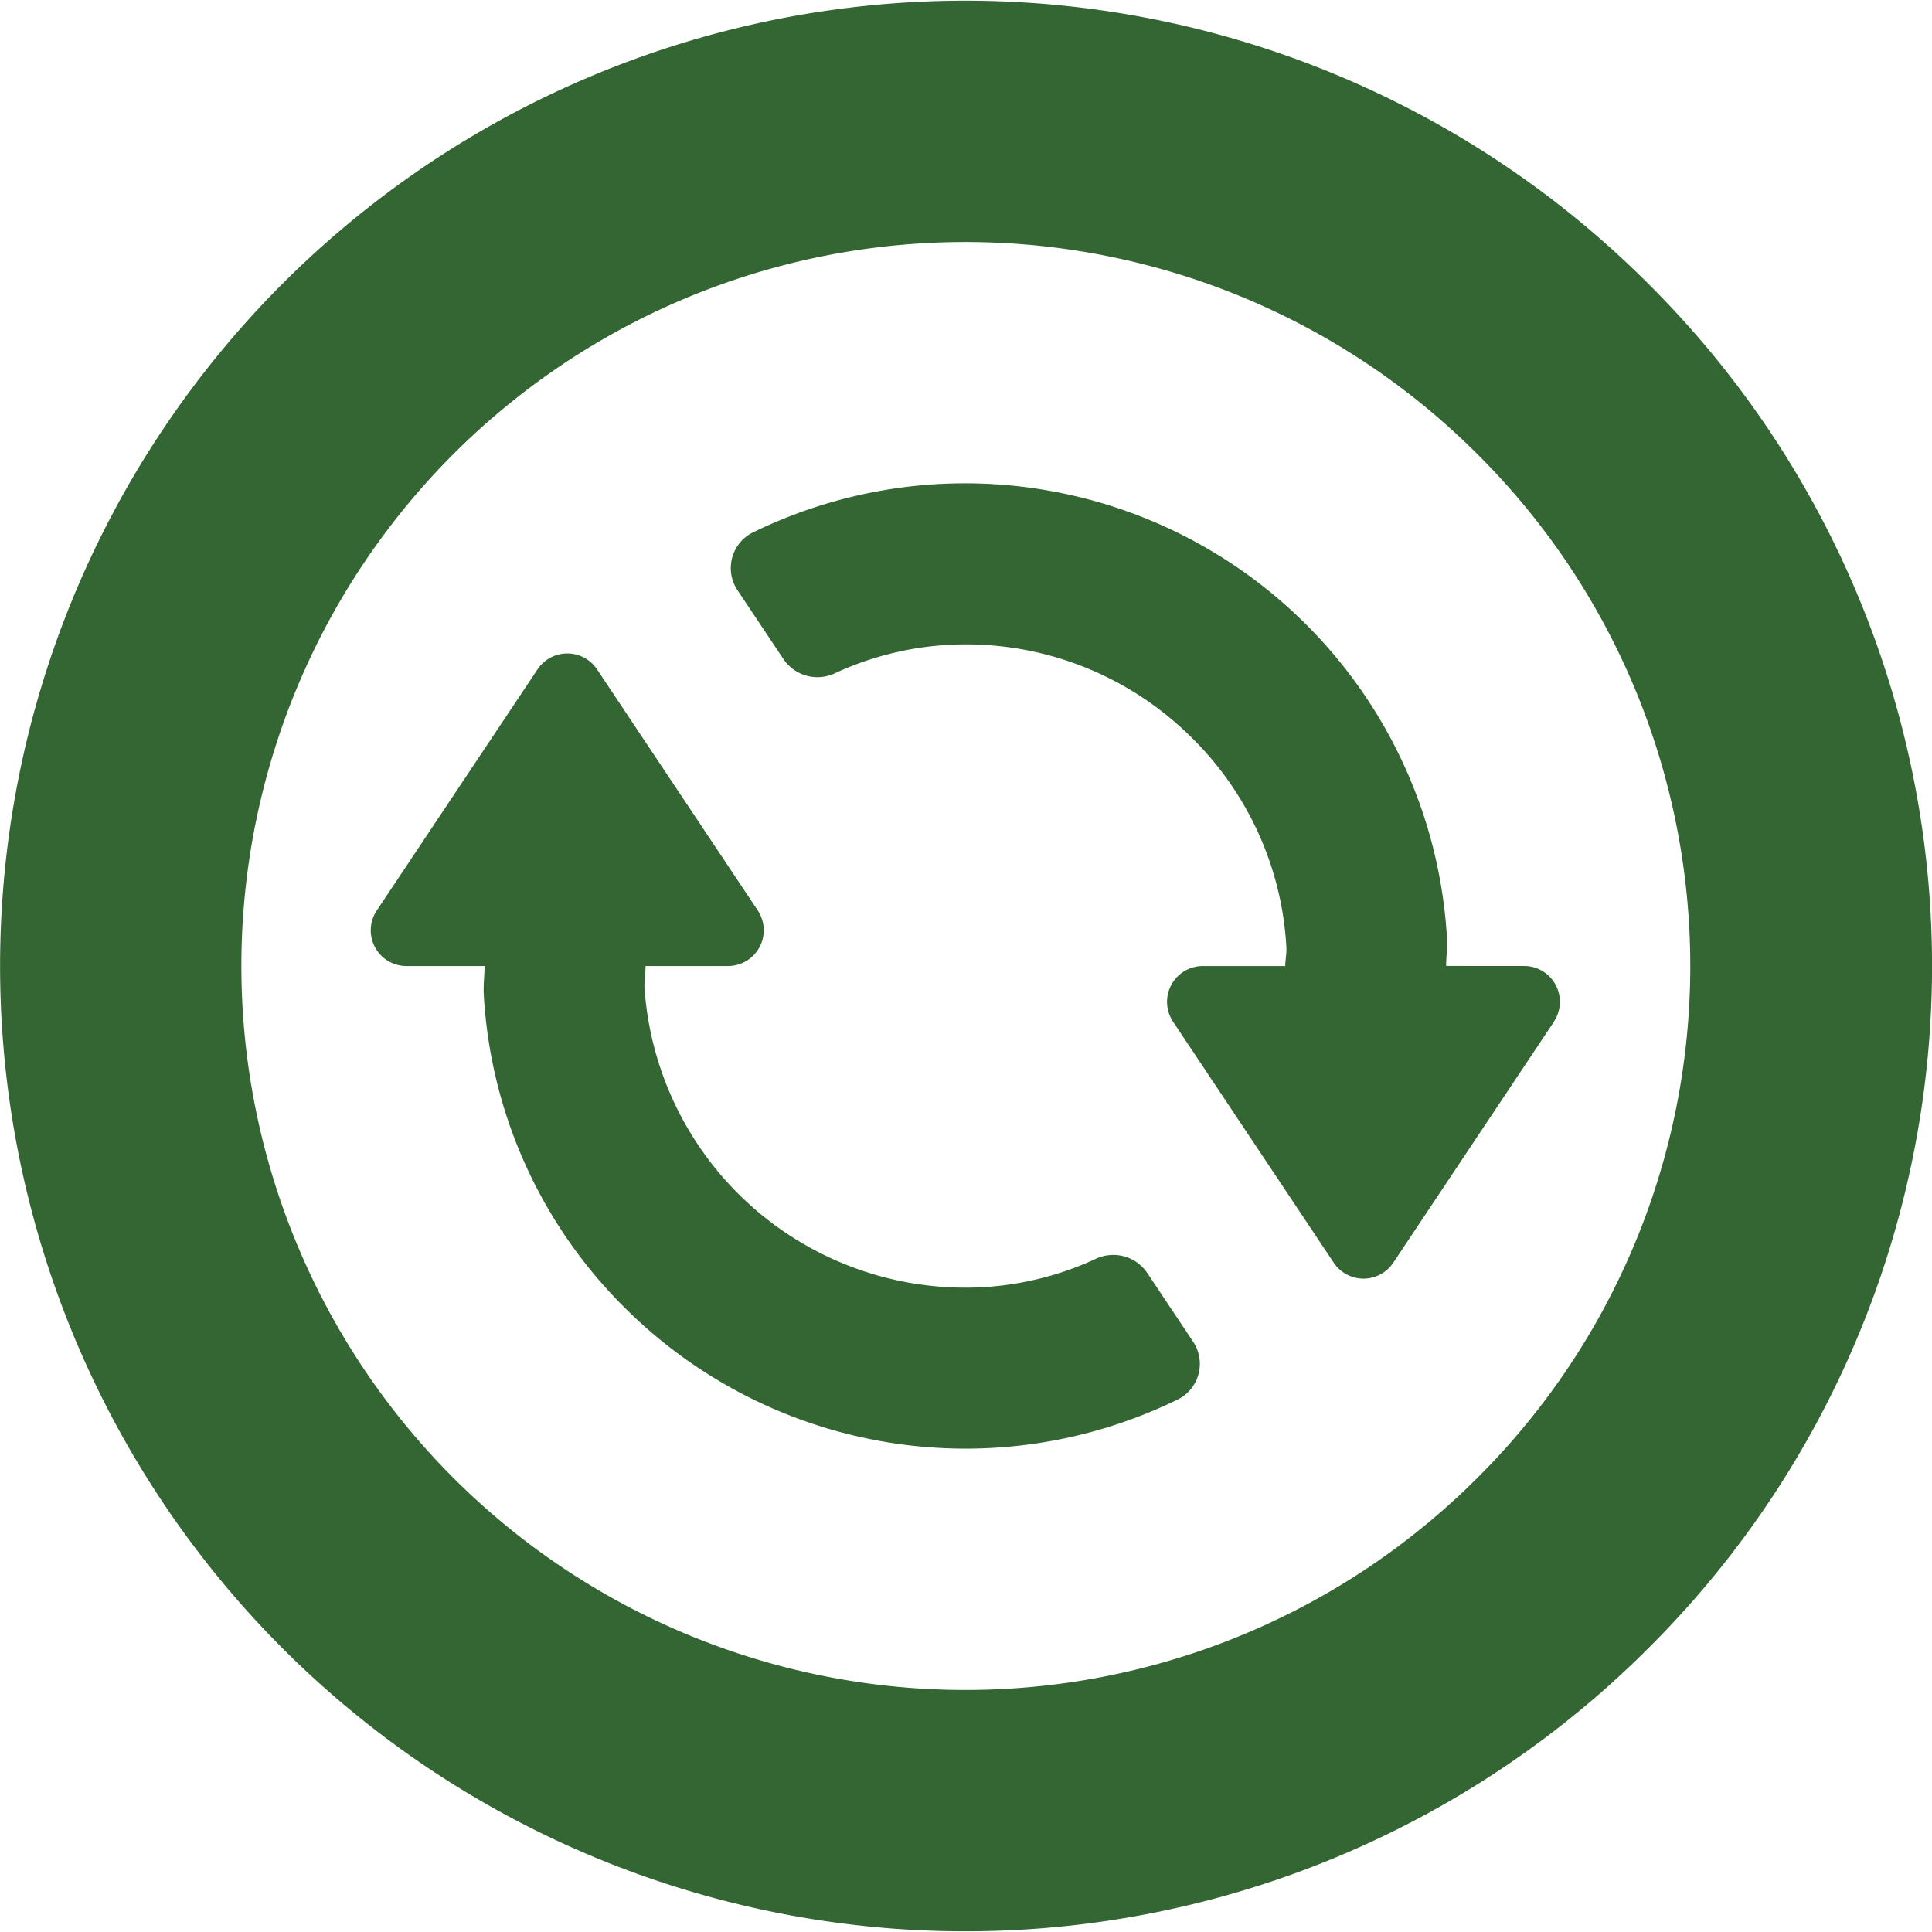
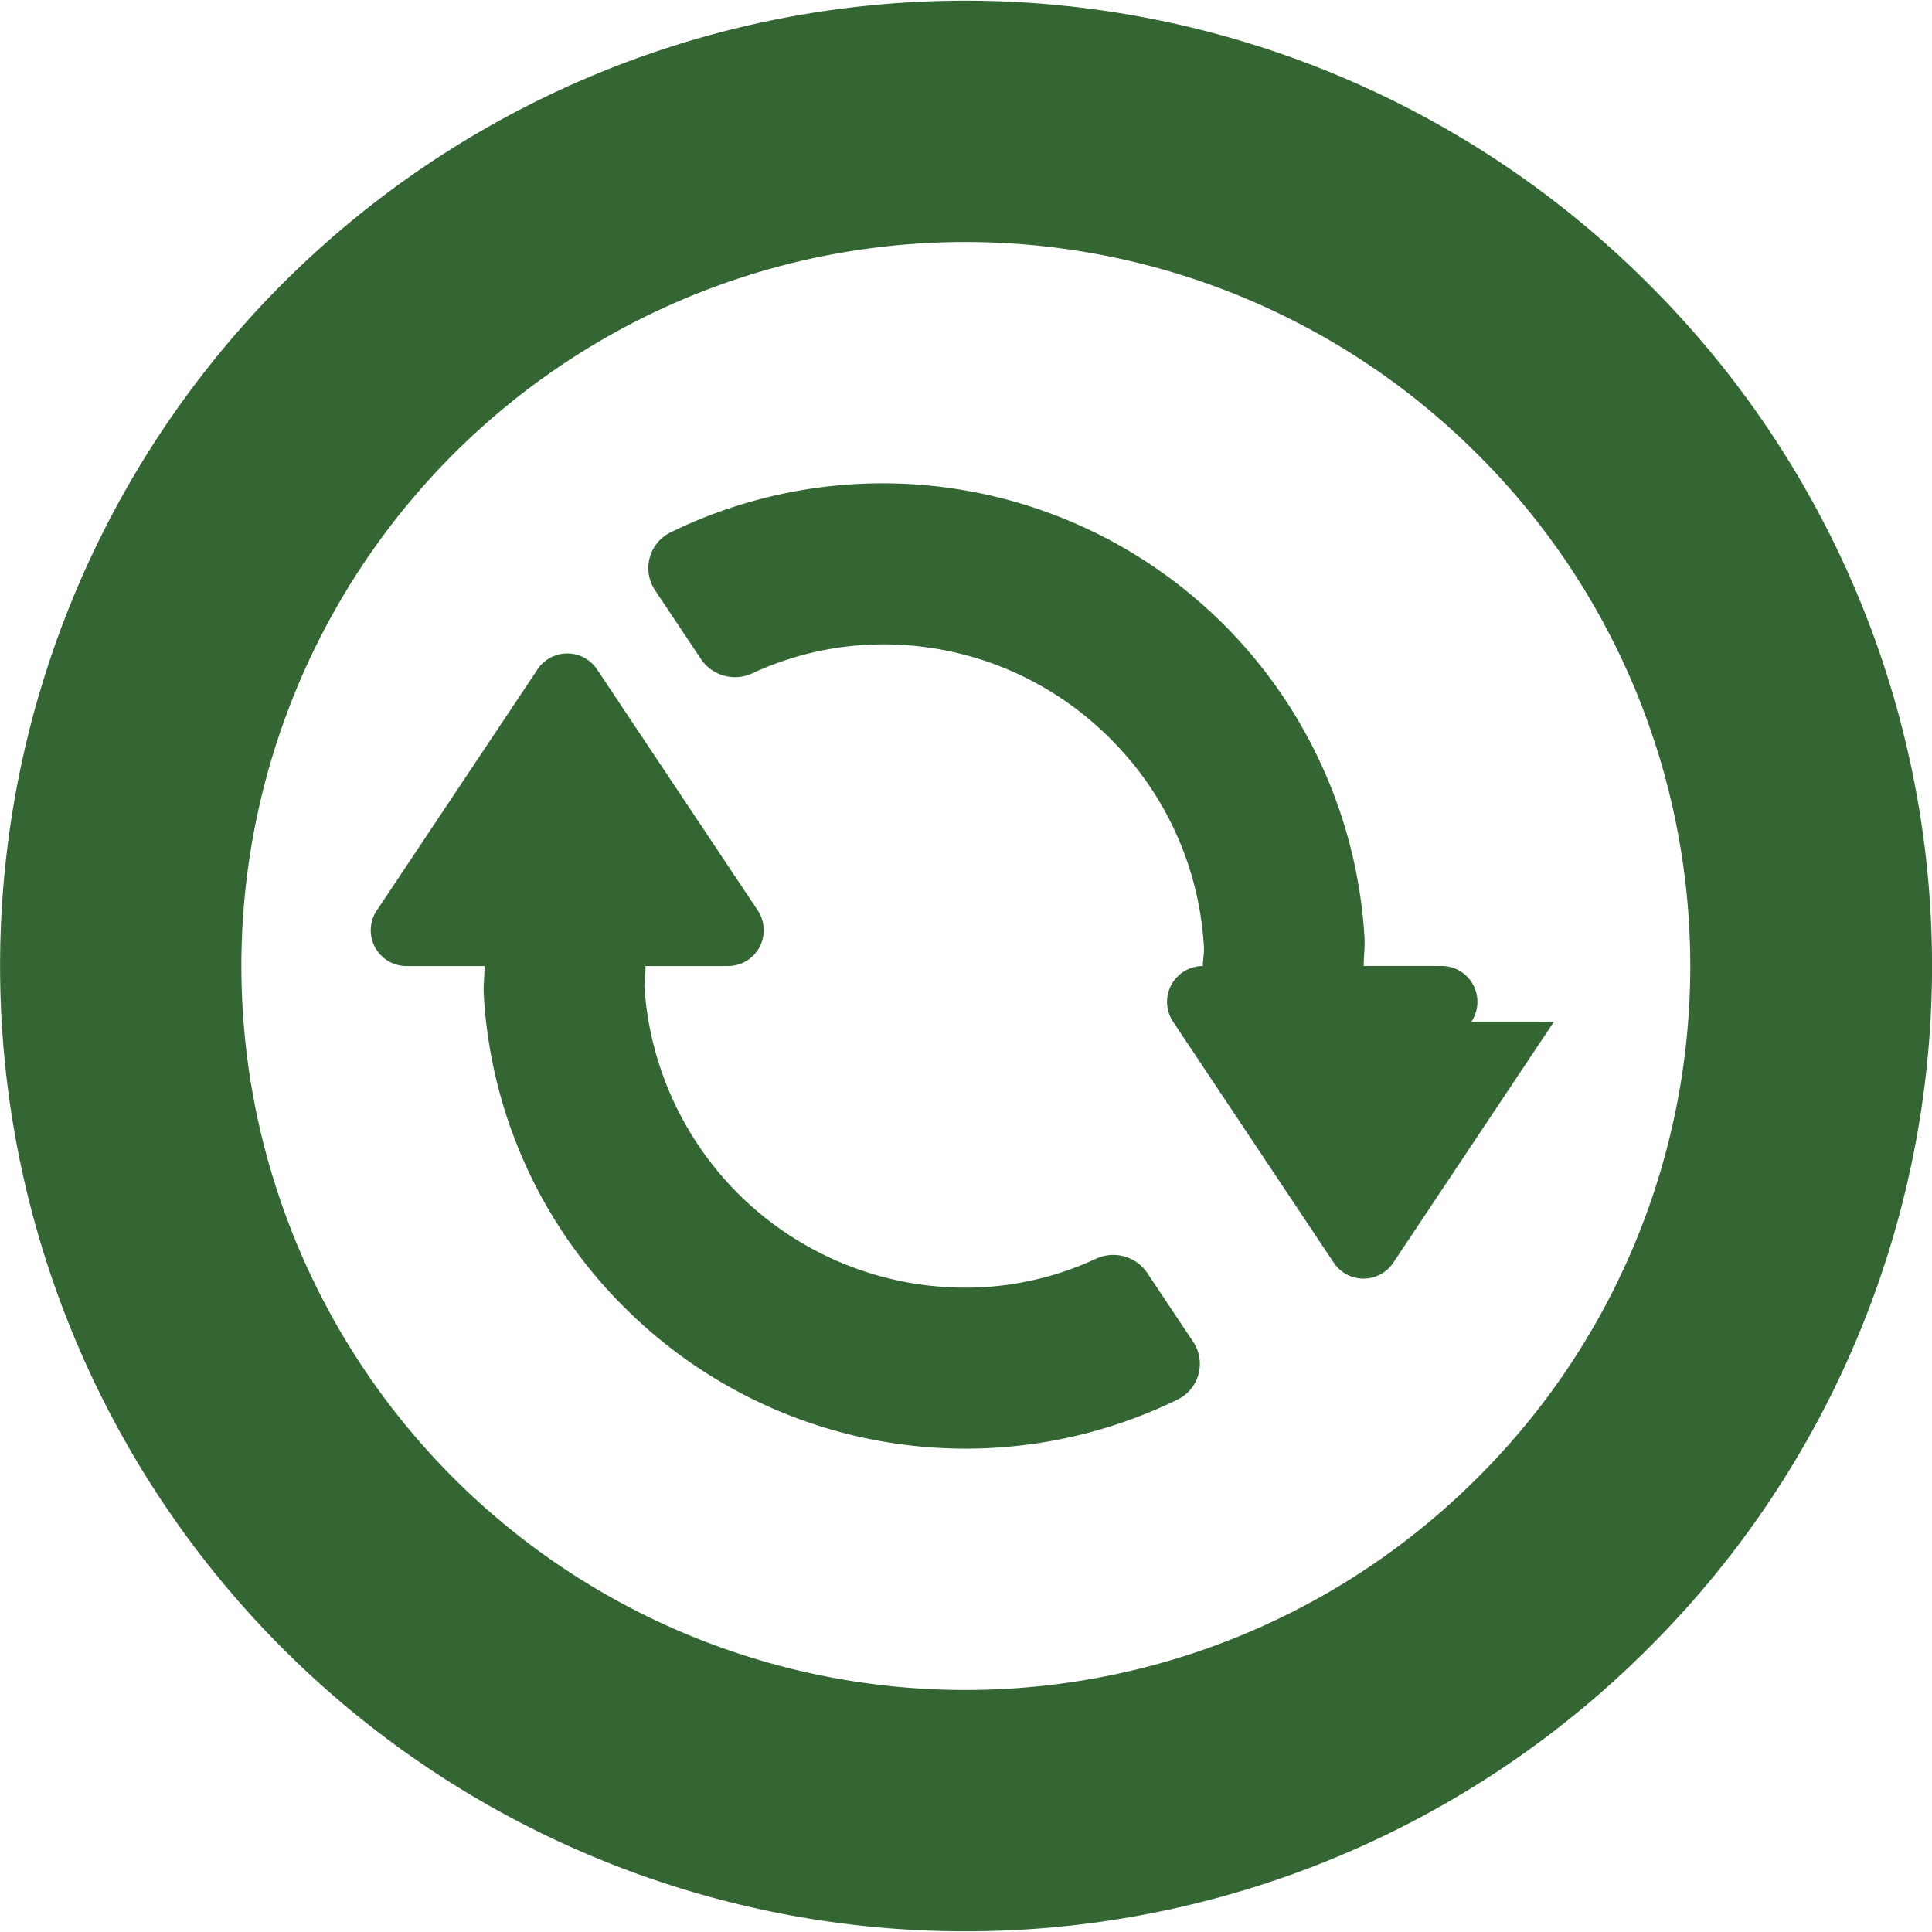
<svg xmlns="http://www.w3.org/2000/svg" xmlns:ns1="http://sodipodi.sourceforge.net/DTD/sodipodi-0.dtd" xmlns:ns2="http://www.inkscape.org/namespaces/inkscape" id="glyphicons-basic" viewBox="0 0 24.017 24.017" version="1.1" ns1:docname="glyphicons-basic-761-sync.svg" width="24.017" height="24.017" ns2:version="0.92.5 (2060ec1f9f, 2020-04-08)">
  <defs id="defs6" />
  <ns1:namedview pagecolor="#ffffff" bordercolor="#666666" borderopacity="1" objecttolerance="10" gridtolerance="10" guidetolerance="10" ns2:pageopacity="0" ns2:pageshadow="2" ns2:window-width="1920" ns2:window-height="1009" id="namedview4" showgrid="false" fit-margin-top="0" fit-margin-left="0" fit-margin-right="0" fit-margin-bottom="0" ns2:zoom="7.375" ns2:cx="12.000104" ns2:cy="12.0001" ns2:window-x="-8" ns2:window-y="-8" ns2:window-maximized="1" ns2:current-layer="glyphicons-basic" />
-   <path id="sync" d="m 19.318,12.7 -1.998,2.997 a 0.445,0.445 0 0 1 -0.74,0 l -1.998,-2.997 a 0.445,0.445 0 0 1 0.37,-0.691 l 1.025,1.2e-4 c 7.9e-4,-0.08 0.019,-0.157 0.014,-0.238 a 3.966,3.966 0 0 0 -1.16,-2.585 c -0.057,-0.057 -0.116,-0.113 -0.177,-0.167 a 3.972,3.972 0 0 0 -2.892,-1.001 3.869,3.869 0 0 0 -1.374,0.347 0.51,0.51 0 0 1 -0.645,-0.166 l -0.571,-0.856 a 0.495,0.495 0 0 1 0.175,-0.718 6.001,6.001 0 0 1 8.64,5.026 c 0.007,0.121 -0.009,0.238 -0.01,0.357 l 0.97,2.2e-4 a 0.445,0.445 0 0 1 0.37,0.691 z m -5.06,3.119 a 0.51,0.51 0 0 0 -0.645,-0.166 3.866,3.866 0 0 1 -1.374,0.347 3.998,3.998 0 0 1 -4.229,-3.753 c 0,0 0.014,-0.158 0.015,-0.238 h 1.025 a 0.445,0.445 0 0 0 0.37,-0.691 l -1.998,-2.997 a 0.445,0.445 0 0 0 -0.74,0 l -1.998,2.997 a 0.444,0.444 0 0 0 0.37,0.691 l 0.97,2.4e-4 c -7.3e-4,0.119 -0.017,0.237 -0.01,0.357 a 5.951,5.951 0 0 0 1.74,3.878 q 0.035,0.035 0.071,0.07 a 5.999,5.999 0 0 0 6.828,1.077 0.495,0.495 0 0 0 0.175,-0.718 z m 6.228,4.675 a 12,12 0 1 1 0,-16.971 11.96,11.96 0 0 1 0,16.971 z M 18.364,5.644 a 9,9 0 1 0 0,12.729 8.972,8.972 0 0 0 0,-12.729 z" style="fill:#336633;fill-opacity:1" ns2:connector-curvature="0" />
+   <path id="sync" d="m 19.318,12.7 -1.998,2.997 a 0.445,0.445 0 0 1 -0.74,0 l -1.998,-2.997 a 0.445,0.445 0 0 1 0.37,-0.691 c 7.9e-4,-0.08 0.019,-0.157 0.014,-0.238 a 3.966,3.966 0 0 0 -1.16,-2.585 c -0.057,-0.057 -0.116,-0.113 -0.177,-0.167 a 3.972,3.972 0 0 0 -2.892,-1.001 3.869,3.869 0 0 0 -1.374,0.347 0.51,0.51 0 0 1 -0.645,-0.166 l -0.571,-0.856 a 0.495,0.495 0 0 1 0.175,-0.718 6.001,6.001 0 0 1 8.64,5.026 c 0.007,0.121 -0.009,0.238 -0.01,0.357 l 0.97,2.2e-4 a 0.445,0.445 0 0 1 0.37,0.691 z m -5.06,3.119 a 0.51,0.51 0 0 0 -0.645,-0.166 3.866,3.866 0 0 1 -1.374,0.347 3.998,3.998 0 0 1 -4.229,-3.753 c 0,0 0.014,-0.158 0.015,-0.238 h 1.025 a 0.445,0.445 0 0 0 0.37,-0.691 l -1.998,-2.997 a 0.445,0.445 0 0 0 -0.74,0 l -1.998,2.997 a 0.444,0.444 0 0 0 0.37,0.691 l 0.97,2.4e-4 c -7.3e-4,0.119 -0.017,0.237 -0.01,0.357 a 5.951,5.951 0 0 0 1.74,3.878 q 0.035,0.035 0.071,0.07 a 5.999,5.999 0 0 0 6.828,1.077 0.495,0.495 0 0 0 0.175,-0.718 z m 6.228,4.675 a 12,12 0 1 1 0,-16.971 11.96,11.96 0 0 1 0,16.971 z M 18.364,5.644 a 9,9 0 1 0 0,12.729 8.972,8.972 0 0 0 0,-12.729 z" style="fill:#336633;fill-opacity:1" ns2:connector-curvature="0" />
</svg>